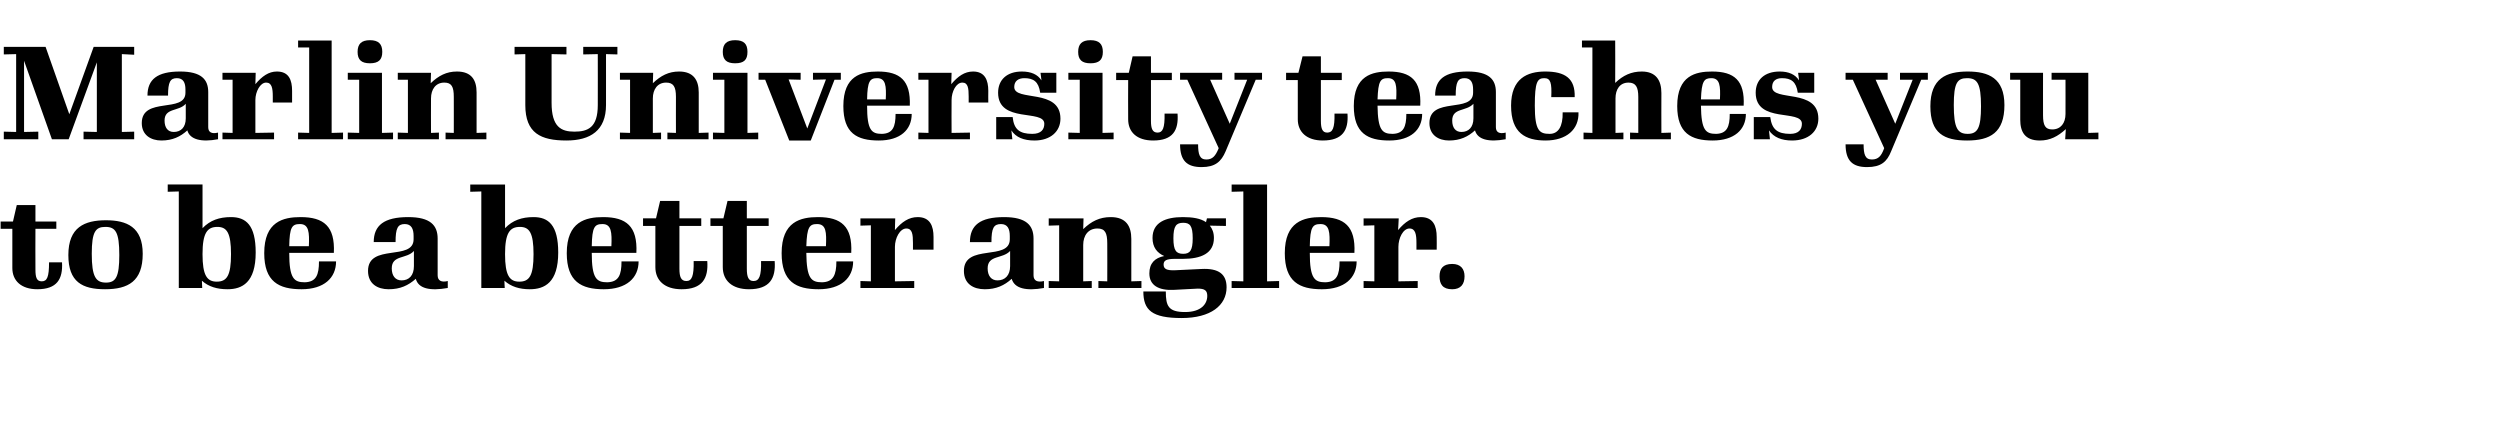
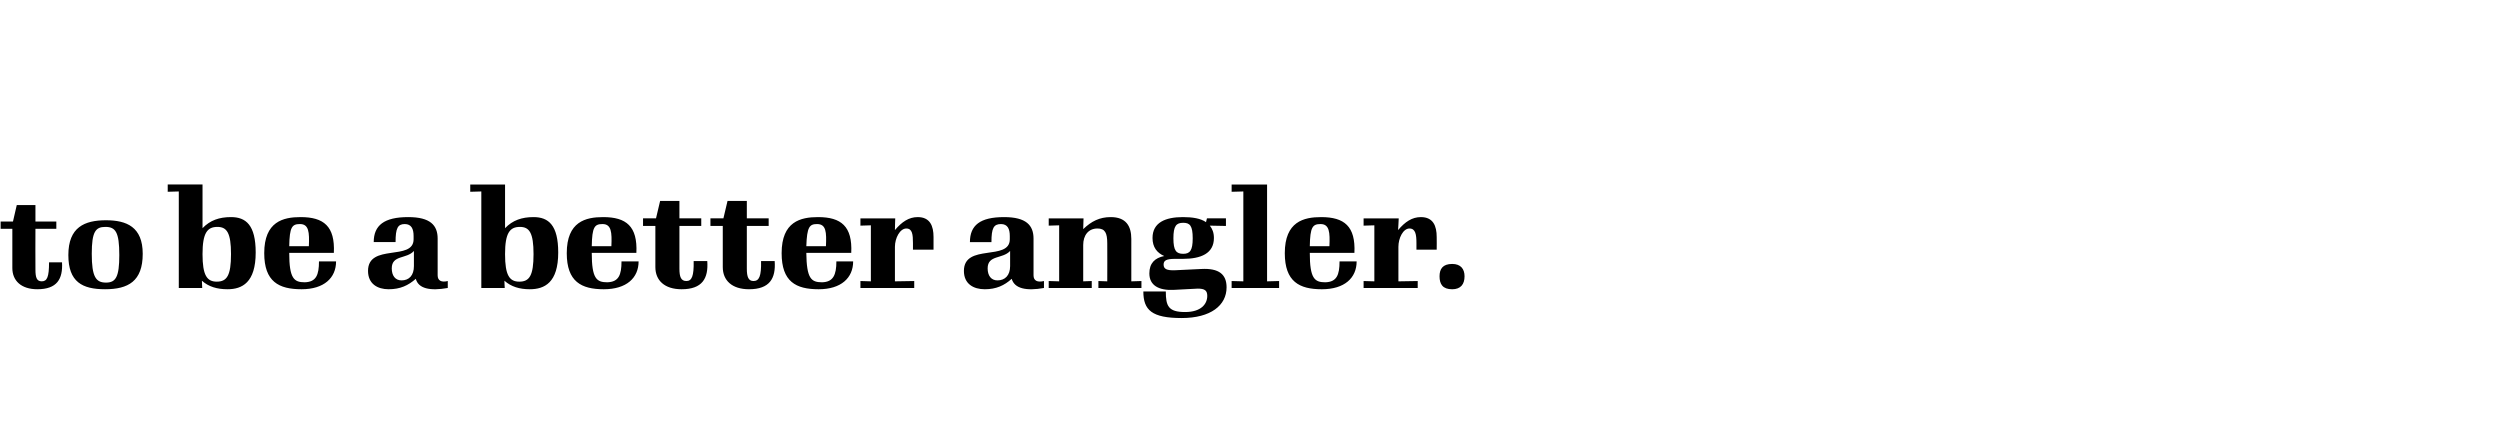
<svg xmlns="http://www.w3.org/2000/svg" version="1.1" width="790px" height="136.5px" viewBox="0 -12 790 136.5" style="top:-12px">
  <desc>Hed</desc>
  <defs />
  <g id="Polygon40391">
    <path d="m11.8 79.4c-5.1 0-7.9-2.7-7.9-6.7c0-.03 0-12.4 0-12.4l-3.7 0l0-2.3l3.9 0l1.2-5.2l5.9 0l0 5.2l6.6 0l0 2.3l-6.6 0c0 0-.05 12.9 0 12.9c0 2.5.4 3.7 2 3.7c1.7 0 2.3-1.4 2.3-6c0 0 4.1 0 4.1 0c.3 5.3-1.6 8.5-7.8 8.5zm9.8-10.8c0-8.8 5.1-11 11.9-11c6.5 0 11.6 2.1 11.6 10.6c0 8.7-4.6 11.2-11.9 11.2c-7.2 0-11.6-2.3-11.6-10.8zm16.1 0c0-7.3-1.2-8.9-4.4-8.9c-3.1 0-4.3 1.5-4.3 8.5c0 7.3 1.3 9.1 4.5 9.1c3.1 0 4.2-1.8 4.2-8.7zm26.1 8.1c-.02 0 .1 2.3.1 2.3l-7.4 0l0-30.5l-3.5.1l0-2.3l11 0c0 0-.01 13.8 0 13.8c2.4-2.5 5.3-3.5 9-3.5c4.7 0 7.8 2.5 7.8 11.2c0 9.5-4.3 11.6-8.9 11.6c-3.3 0-6-.8-8.1-2.7zm9.2-8.4c0-6.7-1.3-8.6-4.3-8.6c-3.2 0-4.7 1.9-4.7 8.6c0 6.7 1.4 8.7 4.5 8.7c3.2 0 4.5-1.9 4.5-8.7zm18.4-2.5c0 0 6.2 0 6.2 0c.2-4.4 0-7-2.8-7c-2.5 0-3.3.9-3.4 7zm3.9 13.6c-7.2 0-11.8-2.4-11.8-11.4c0-10 6-11.4 11.5-11.4c7.3 0 10.9 2.9 10.5 11.3c0 0-14.1 0-14.1 0c0 8.1 1.5 9.3 4.9 9.3c3.6-.1 4.5-2.3 4.5-6.6c0 0 5.4 0 5.4 0c0 5.2-3.8 8.8-10.9 8.8zm35.5-7.3c0 0 0-4.8 0-4.8c-2.3 2.6-7 1.2-7 5.5c0 2.3 1.1 3.8 3.1 3.8c2.4 0 3.9-1.6 3.9-4.5zm.6 4c-2.4 2.1-4.9 3.3-8.6 3.3c-3.5 0-6.5-1.7-6.5-5.8c0-8.8 14.4-3 14.4-10c0 0 0-1 0-1c0-2.3-.7-3.8-2.8-3.8c-2.2 0-2.9 1.3-2.9 5.7c0 0-6.9 0-6.9 0c0-5.3 3.3-7.9 10.9-7.9c7 0 9.3 2.6 9.3 6.8c0 0 0 11.6 0 11.6c0 1.7 1.2 2.3 3.2 1.8c0 0 0 2.2 0 2.2c-5.6 1-9.3.2-10.1-2.9zm28 .6c-.04 0 .1 2.3.1 2.3l-7.4 0l0-30.5l-3.5.1l0-2.3l11 0c0 0-.02 13.8 0 13.8c2.4-2.5 5.3-3.5 9-3.5c4.7 0 7.8 2.5 7.8 11.2c0 9.5-4.3 11.6-9 11.6c-3.2 0-5.9-.8-8-2.7zm9.2-8.4c0-6.7-1.3-8.6-4.3-8.6c-3.2 0-4.7 1.9-4.7 8.6c0 6.7 1.4 8.7 4.5 8.7c3.2 0 4.5-1.9 4.5-8.7zm18.4-2.5c0 0 6.2 0 6.2 0c.2-4.4 0-7-2.8-7c-2.5 0-3.3.9-3.4 7zm3.8 13.6c-7.1 0-11.7-2.4-11.7-11.4c0-10 6-11.4 11.5-11.4c7.3 0 10.9 2.9 10.5 11.3c0 0-14.1 0-14.1 0c0 8.1 1.5 9.3 4.9 9.3c3.6-.1 4.5-2.3 4.5-6.6c0 0 5.4 0 5.4 0c0 5.2-3.8 8.8-11 8.8zm24.6 0c-5.4 0-8.3-2.8-8.3-7c-.01-.04 0-13 0-13l-3.9 0l0-2.4l4.1 0l1.3-5.5l6.1 0l0 5.5l6.9 0l0 2.4l-6.9 0c0 0 0 13.52 0 13.5c0 2.6.5 3.9 2.2 3.9c1.7 0 2.4-1.5 2.3-6.3c0 0 4.3 0 4.3 0c.4 5.5-1.6 8.9-8.1 8.9zm21.3 0c-5.4 0-8.3-2.8-8.3-7c-.02-.04 0-13 0-13l-3.9 0l0-2.4l4.1 0l1.3-5.5l6.1 0l0 5.5l6.9 0l0 2.4l-6.9 0c0 0-.01 13.52 0 13.5c0 2.6.5 3.9 2.1 3.9c1.8 0 2.5-1.5 2.4-6.3c0 0 4.3 0 4.3 0c.4 5.5-1.6 8.9-8.1 8.9zm18.1-13.6c0 0 6.2 0 6.2 0c.2-4.4.1-7-2.8-7c-2.4 0-3.2.9-3.4 7zm3.9 13.6c-7.2 0-11.7-2.4-11.7-11.4c0-10 6-11.4 11.5-11.4c7.3 0 10.9 2.9 10.5 11.3c0 0-14.2 0-14.2 0c.1 8.1 1.5 9.3 5 9.3c3.5-.1 4.5-2.3 4.5-6.6c0 0 5.3 0 5.3 0c0 5.2-3.8 8.8-10.9 8.8zm13.2-2.6l3.3.1l0-17.7l-3.3.1l0-2.3l11 0c0 0-.13 3.75-.1 3.7c2.2-2.6 4.4-4.1 7.2-4.1c3.9 0 5 2.8 5 6.3c-.02.04 0 4 0 4l-6.5 0c0 0 .03-2.07 0-2.1c0-2.7-.2-4.6-2.1-4.6c-2 0-3.6 3-3.6 5.8c.02-.01 0 10.9 0 10.9l6.1-.1l0 2.2l-17 0l0-2.2zm47.3-4.7c0 0 0-4.8 0-4.8c-2.4 2.6-7.1 1.2-7.1 5.5c0 2.3 1.1 3.8 3.1 3.8c2.4 0 4-1.6 4-4.5zm.5 4c-2.3 2.1-4.9 3.3-8.5 3.3c-3.6 0-6.6-1.7-6.6-5.8c0-8.8 14.5-3 14.5-10c0 0 0-1 0-1c0-2.3-.7-3.8-2.8-3.8c-2.3 0-3 1.3-3 5.7c0 0-6.8 0-6.8 0c0-5.3 3.2-7.9 10.8-7.9c7 0 9.3 2.6 9.3 6.8c0 0 0 11.6 0 11.6c0 1.7 1.2 2.3 3.3 1.8c0 0 0 2.2 0 2.2c-5.6 1-9.3.2-10.2-2.9zm11.7.7l3.3.1l0-17.7l-3.3.1l0-2.3l11 0c0 0-.12 3.4-.1 3.4c2.6-2.5 5.2-3.8 8.7-3.8c4.8 0 6.5 2.8 6.5 6.9c.01 0 0 13.4 0 13.4l3.2-.1l0 2.2l-13.6 0l0-2.2l2.8.1c0 0 .04-11.98 0-12c0-3.3-.7-4.7-3.1-4.7c-2.9 0-4.5 2.2-4.5 5.2c.03.03 0 11.5 0 11.5l2.7-.1l0 2.2l-13.6 0l0-2.2zm45.5-13.5c0-4-.9-4.9-3-4.9c-2.2 0-3.1 1-3.1 4.9c0 3.9.9 4.9 3.1 4.9c2.1 0 3-1 3-4.9zm-15.6 16.8c0 0 7.1 0 7.1 0c0 4.6.8 6.5 6.1 6.5c5 0 7-2.5 7-5.1c0-1.7-.8-2.3-3-2.3c0 0-7.7.4-7.7.4c-4.6.2-7.6-1.4-7.6-5.2c0-3.2 1.7-4.9 4.7-5.5c-2.3-1-3.7-2.8-3.7-5.7c0-4.9 4.1-6.6 9.6-6.6c3 0 5.6.4 7.3 1.6c-.03.01.3-1.2.3-1.2l6 0l0 2.4c0 0-5.13-.11-5.1-.1c.8 1 1.3 2.2 1.3 3.9c0 4.9-4.1 6.6-9.8 6.6c0 0-2.5 0-2.5 0c-2.7 0-3.6.5-3.6 1.8c0 1.4 1 1.9 3.6 1.8c0 0 8.3-.4 8.3-.4c5.6-.3 8 1.7 8 5.8c0 5.7-5 9.7-14.2 9.7c-9.4 0-12.1-2.5-12.1-8.4zm27.9-3.3l3.7.1l0-28.4l-3.7.1l0-2.3l11.2 0l0 30.6l3.8-.1l0 2.2l-15 0l0-2.2zm24.7-11c0 0 6.2 0 6.2 0c.2-4.4 0-7-2.8-7c-2.5 0-3.3.9-3.4 7zm3.8 13.6c-7.1 0-11.7-2.4-11.7-11.4c0-10 6-11.4 11.5-11.4c7.3 0 10.9 2.9 10.5 11.3c0 0-14.1 0-14.1 0c0 8.1 1.5 9.3 4.9 9.3c3.6-.1 4.5-2.3 4.5-6.6c0 0 5.4 0 5.4 0c0 5.2-3.8 8.8-11 8.8zm13.2-2.6l3.4.1l0-17.7l-3.4.1l0-2.3l11.1 0c0 0-.17 3.75-.2 3.7c2.2-2.6 4.4-4.1 7.2-4.1c3.9 0 5 2.8 5 6.3c.04.04 0 4 0 4l-6.4 0c0 0-.01-2.07 0-2.1c0-2.7-.3-4.6-2.2-4.6c-2 0-3.5 3-3.5 5.8c-.03-.01 0 10.9 0 10.9l6.1-.1l0 2.2l-17.1 0l0-2.2zm24-1.5c0-2.3 1-3.9 4-3.9c2.7 0 3.9 1.6 3.9 3.9c0 2.5-1.2 4.1-3.9 4.1c-3 0-4-1.6-4-4.1z" stroke="none" fill="#000" />
  </g>
  <g id="Polygon40390">
-     <path d="m12.1 32l-10.9 0l0-2.4l3.9.1l0-24.6l-3.9.1l0-2.4l13.2 0l7.5 21.3l7.7-21.3l12.8 0l0 2.5l-3.9-.2l0 24.6l3.9-.1l0 2.4l-16 0l0-2.4l4.2.1l0-22l-8.9 24.3l-5.3 0l-8.8-24.8l0 22.5l4.5-.1l0 2.4zm46.6-6.6c0 0 0-4.6 0-4.6c-2.2 2.5-6.7 1.2-6.7 5.3c0 2.2 1 3.6 2.9 3.6c2.3 0 3.8-1.5 3.8-4.3zm.5 3.8c-2.2 2-4.7 3.2-8.2 3.2c-3.3 0-6.2-1.7-6.2-5.5c0-8.5 13.8-3 13.8-9.6c0 0 0-1 0-1c0-2.2-.7-3.6-2.7-3.6c-2.1 0-2.8 1.2-2.8 5.5c0 0-6.5 0-6.5 0c0-5.1 3.1-7.6 10.3-7.6c6.7 0 8.9 2.5 8.9 6.5c0 0 0 11.1 0 11.1c0 1.6 1.1 2.2 3.1 1.7c0 0 0 2.1 0 2.1c-5.3 1-8.9.1-9.7-2.8zm11.1.7l3.2.1l0-16.8l-3.2 0l0-2.2l10.5 0c0 0-.11 3.6-.1 3.6c2.1-2.5 4.2-4 6.8-4c3.8 0 4.8 2.7 4.8 6.1c.03-.01 0 3.7 0 3.7l-6.1 0c0 0-.02-1.91 0-1.9c0-2.6-.3-4.4-2.1-4.4c-1.9 0-3.4 2.9-3.4 5.5c.03 0 0 10.4 0 10.4l5.9-.1l0 2.1l-16.3 0l0-2.1zm23.9 0l3.5.1l0-27l-3.5 0l0-2.2l10.6 0l0 29.2l3.6-.1l0 2.1l-14.2 0l0-2.1zm18.8-25.5c0-2.5 1.2-3.7 3.9-3.7c2.7 0 3.9 1.2 3.9 3.7c0 2.5-1.2 3.6-3.9 3.6c-2.7 0-3.9-1.1-3.9-3.6zm-3.1 25.5l3.6.1l0-16.8l-3.6 0l0-2.2l10.8 0l0 19l3.5-.1l0 2.1l-14.3 0l0-2.1zm15.8 0l3.2.1l0-16.8l-3.2 0l0-2.2l10.5 0c0 0-.08 3.27-.1 3.3c2.5-2.4 5-3.7 8.3-3.7c4.6 0 6.2 2.7 6.2 6.6c.03.02 0 12.8 0 12.8l3.1-.1l0 2.1l-12.9 0l0-2.1l2.6.1c0 0 .02-11.43 0-11.4c0-3.2-.7-4.5-3-4.5c-2.7 0-4.2 2.1-4.2 5c-.04-.04 0 10.9 0 10.9l2.5-.1l0 2.1l-13 0l0-2.1zm40.3-8.7c.01.04 0-16.1 0-16.1l-3.4.1l0-2.4l16.4 0l0 2.4l-4.7-.1c0 0 .03 15.36 0 15.4c0 7.6 3 9.1 7.2 9.1c4.3 0 7.4-1.3 7.4-8.4c.03.04 0-16.1 0-16.1l-4.6.1l0-2.4l10.8 0l0 2.4l-3.6-.1c0 0 .01 16.14 0 16.1c0 8-4.9 11.2-12.5 11.2c-8.1 0-13-2.3-13-11.2zm29.9 8.7l3.2.1l0-16.8l-3.2 0l0-2.2l10.5 0c0 0-.13 3.27-.1 3.3c2.5-2.4 5-3.7 8.3-3.7c4.5 0 6.2 2.7 6.2 6.6c-.02.02 0 12.8 0 12.8l3.1-.1l0 2.1l-13 0l0-2.1l2.7.1c0 0-.03-11.43 0-11.4c0-3.2-.8-4.5-3.1-4.5c-2.7 0-4.2 2.1-4.2 5c.01-.04 0 10.9 0 10.9l2.6-.1l0 2.1l-13 0l0-2.1zm32.5-25.5c0-2.5 1.2-3.7 3.9-3.7c2.8 0 3.9 1.2 3.9 3.7c0 2.5-1.1 3.6-3.9 3.6c-2.7 0-3.9-1.1-3.9-3.6zm-3.1 25.5l3.6.1l0-16.8l-3.6 0l0-2.2l10.9 0l0 19l3.4-.1l0 2.1l-14.3 0l0-2.1zm38.4-16.7l-7.5 19.2l-6.8 0l-7.6-19.2l-2.1 0l0-2.2l13.3 0l0 2.2l-3.8-.1l5.9 15.5l5.9-15.5l-4.1.1l0-2.2l8.8 0l0 2.2l-2 0zm10.3 6.2c0 0 5.9 0 5.9 0c.2-4.2 0-6.7-2.7-6.7c-2.3 0-3.1.9-3.2 6.7zm3.7 13c-6.9 0-11.2-2.3-11.2-10.9c0-9.6 5.7-10.9 10.9-10.9c7 0 10.4 2.8 10.1 10.8c0 0-13.5 0-13.5 0c0 7.8 1.4 8.9 4.7 8.9c3.4-.1 4.3-2.2 4.3-6.3c0 0 5.1 0 5.1 0c0 5-3.6 8.4-10.4 8.4zm12.5-2.5l3.2.1l0-16.8l-3.2 0l0-2.2l10.5 0c0 0-.09 3.6-.1 3.6c2.1-2.5 4.2-4 6.9-4c3.7 0 4.8 2.7 4.8 6.1c-.04-.01 0 3.7 0 3.7l-6.2 0c0 0 .01-1.91 0-1.9c0-2.6-.2-4.4-2-4.4c-2 0-3.4 2.9-3.4 5.5c-.05 0 0 10.4 0 10.4l5.8-.1l0 2.1l-16.3 0l0-2.1zm29.4-.7c-.01.03.3 2.8.3 2.8l-5.1 0l0-7c0 0 5.16-.03 5.2 0c.4 3.9 2.2 5.3 6.2 5.3c2.8 0 3.8-1.4 3.8-3.2c0-4.7-14.6 0-14.6-9.8c0-4.1 2.8-6.7 7.5-6.7c2.9 0 5 .9 6.2 2.8c.01.01-.3-2.4-.3-2.4l5 0l0 6.3c0 0-5.14 0-5.1 0c-.5-3.5-2.1-4.6-5-4.6c-1.9 0-3.2.9-3.2 2.8c0 4.7 14.6.3 14.6 10c0 4-3.1 6.9-8.2 6.9c-3.4 0-5.9-1-7.3-3.2zm21.1-24.8c0-2.5 1.2-3.7 3.9-3.7c2.7 0 3.9 1.2 3.9 3.7c0 2.5-1.2 3.6-3.9 3.6c-2.7 0-3.9-1.1-3.9-3.6zm-3.1 25.5l3.6.1l0-16.8l-3.6 0l0-2.2l10.8 0l0 19l3.5-.1l0 2.1l-14.3 0l0-2.1zm26.8 2.5c-5.2 0-7.9-2.7-7.9-6.7c-.05-.03 0-12.4 0-12.4l-3.8 0l0-2.3l4 0l1.2-5.2l5.8 0l0 5.2l6.6 0l0 2.3l-6.6 0c0 0 .01 12.9 0 12.9c0 2.5.5 3.7 2.1 3.7c1.6 0 2.3-1.4 2.2-6c0 0 4.1 0 4.1 0c.4 5.3-1.5 8.5-7.7 8.5zm8.5 1.2c0 0 5.7 0 5.7 0c0 3.2.5 4.8 2.6 4.8c2 0 2.9-1.2 3.8-3.3c-.01 0 .1-.3.1-.3l-9.9-21.6l-2.3 0l0-2.2l13.3 0l0 2.2l-3.8 0l6.2 13.9l5.5-13.9l-4 0l0-2.2l8.7 0l0 2.2l-2 0c0 0-9.51 22.63-9.5 22.6c-1.4 3.3-3.3 5-7.6 5c-4.6 0-6.8-2-6.8-7.2zm45.1-1.2c-5.1 0-7.9-2.7-7.9-6.7c.02-.03 0-12.4 0-12.4l-3.7 0l0-2.3l3.9 0l1.3-5.2l5.8 0l0 5.2l6.6 0l0 2.3l-6.6 0c0 0-.02 12.9 0 12.9c0 2.5.5 3.7 2 3.7c1.7 0 2.4-1.4 2.3-6c0 0 4.1 0 4.1 0c.4 5.3-1.6 8.5-7.8 8.5zm17.3-13c0 0 5.9 0 5.9 0c.2-4.2.1-6.7-2.6-6.7c-2.4 0-3.1.9-3.3 6.7zm3.7 13c-6.8 0-11.2-2.3-11.2-10.9c0-9.6 5.8-10.9 11-10.9c7 0 10.4 2.8 10 10.8c0 0-13.5 0-13.5 0c.1 7.8 1.5 8.9 4.8 8.9c3.4-.1 4.3-2.2 4.3-6.3c0 0 5 0 5 0c0 5-3.6 8.4-10.4 8.4zm26.6-7c0 0 0-4.6 0-4.6c-2.3 2.5-6.7 1.2-6.7 5.3c0 2.2 1 3.6 2.9 3.6c2.3 0 3.8-1.5 3.8-4.3zm.5 3.8c-2.2 2-4.7 3.2-8.2 3.2c-3.3 0-6.2-1.7-6.2-5.5c0-8.5 13.8-3 13.8-9.6c0 0 0-1 0-1c0-2.2-.7-3.6-2.7-3.6c-2.1 0-2.8 1.2-2.8 5.5c0 0-6.5 0-6.5 0c0-5.1 3-7.6 10.3-7.6c6.7 0 8.9 2.5 8.9 6.5c0 0 0 11.1 0 11.1c0 1.6 1.1 2.2 3.1 1.7c0 0 0 2.1 0 2.1c-5.4 1-8.9.1-9.7-2.8zm11.4-7.8c0-8.6 5.1-10.8 10.8-10.8c6.3 0 9.5 2.2 9.3 8.1c0 0-7.4 0-7.4 0c.2-4.5-.2-6-2.2-6c-2.2 0-3 1.2-3 8.7c0 8 1.5 8.9 4.7 8.9c2.7 0 4.2-2.3 4.1-6.8c0 0 5 0 5 0c.2 5.4-3.8 8.9-10.4 8.9c-6.3 0-10.9-2.3-10.9-11zm22.9 8.5l2.8.1l0-27l-3.3 0l0-2.2l10.5 0c0 0 .05 13.43 0 13.4c2.5-2.4 5.1-3.6 8.4-3.6c4.5 0 6.2 2.8 6.2 6.8c-.04-.02 0 12.6 0 12.6l3-.1l0 2.1l-12.9 0l0-2.1l2.6.1c0 0 .01-11.43 0-11.4c0-3.1-.8-4.5-3.1-4.5c-2.7 0-4.1 2.1-4.1 5c-.01-.04 0 10.9 0 10.9l2.5-.1l0 2.1l-12.6 0l0-2.1zm37.1-10.5c0 0 6 0 6 0c.2-4.2 0-6.7-2.7-6.7c-2.3 0-3.1.9-3.3 6.7zm3.7 13c-6.8 0-11.2-2.3-11.2-10.9c0-9.6 5.8-10.9 11-10.9c7 0 10.4 2.8 10 10.8c0 0-13.5 0-13.5 0c.1 7.8 1.5 8.9 4.8 8.9c3.4-.1 4.3-2.2 4.3-6.3c0 0 5.1 0 5.1 0c0 5-3.7 8.4-10.5 8.4zm17.8-3.2c.03.03.3 2.8.3 2.8l-5.1 0l0-7c0 0 5.2-.03 5.2 0c.5 3.9 2.3 5.3 6.3 5.3c2.7 0 3.7-1.4 3.7-3.2c0-4.7-14.6 0-14.6-9.8c0-4.1 2.8-6.7 7.6-6.7c2.8 0 4.9.9 6.1 2.8c.05.01-.3-2.4-.3-2.4l5.1 0l0 6.3c0 0-5.21 0-5.2 0c-.5-3.5-2.1-4.6-5-4.6c-1.9 0-3.1.9-3.1 2.8c0 4.7 14.6.3 14.6 10c0 4-3.1 6.9-8.3 6.9c-3.3 0-5.8-1-7.3-3.2zm24.2 4.4c0 0 5.7 0 5.7 0c0 3.2.5 4.8 2.6 4.8c2.1 0 3-1.2 3.8-3.3c.02 0 .1-.3.1-.3l-9.9-21.6l-2.3 0l0-2.2l13.3 0l0 2.2l-3.8 0l6.2 13.9l5.5-13.9l-4 0l0-2.2l8.8 0l0 2.2l-2.1 0c0 0-9.49 22.63-9.5 22.6c-1.3 3.3-3.2 5-7.6 5c-4.6 0-6.8-2-6.8-7.2zm26.8-12c0-8.8 5-11 11.8-11c6.6 0 11.6 2.1 11.6 10.6c0 8.7-4.5 11.2-11.8 11.2c-7.3 0-11.6-2.3-11.6-10.8zm16 0c0-7.3-1.2-8.9-4.4-8.9c-3.1 0-4.2 1.5-4.2 8.5c0 7.3 1.2 9.1 4.4 9.1c3.1 0 4.2-1.8 4.2-8.7zm12.4 4.2c-.03-.01 0-12.6 0-12.6l-3.2 0l0-2.2l10.4 0c0 0-.02 13.44 0 13.4c0 3.2.7 4.5 2.9 4.5c2.7 0 4.2-2 4.2-4.9c.02.03 0-10.8 0-10.8l-4.4 0l0-2.2l11.6 0l0 19l3.2-.1l0 2.1l-10.5 0c0 0 .2-3.18.2-3.2c-2.5 2.3-5 3.6-8.2 3.6c-4.8 0-6.2-2.8-6.2-6.6z" stroke="none" fill="#000" />
-   </g>
+     </g>
</svg>